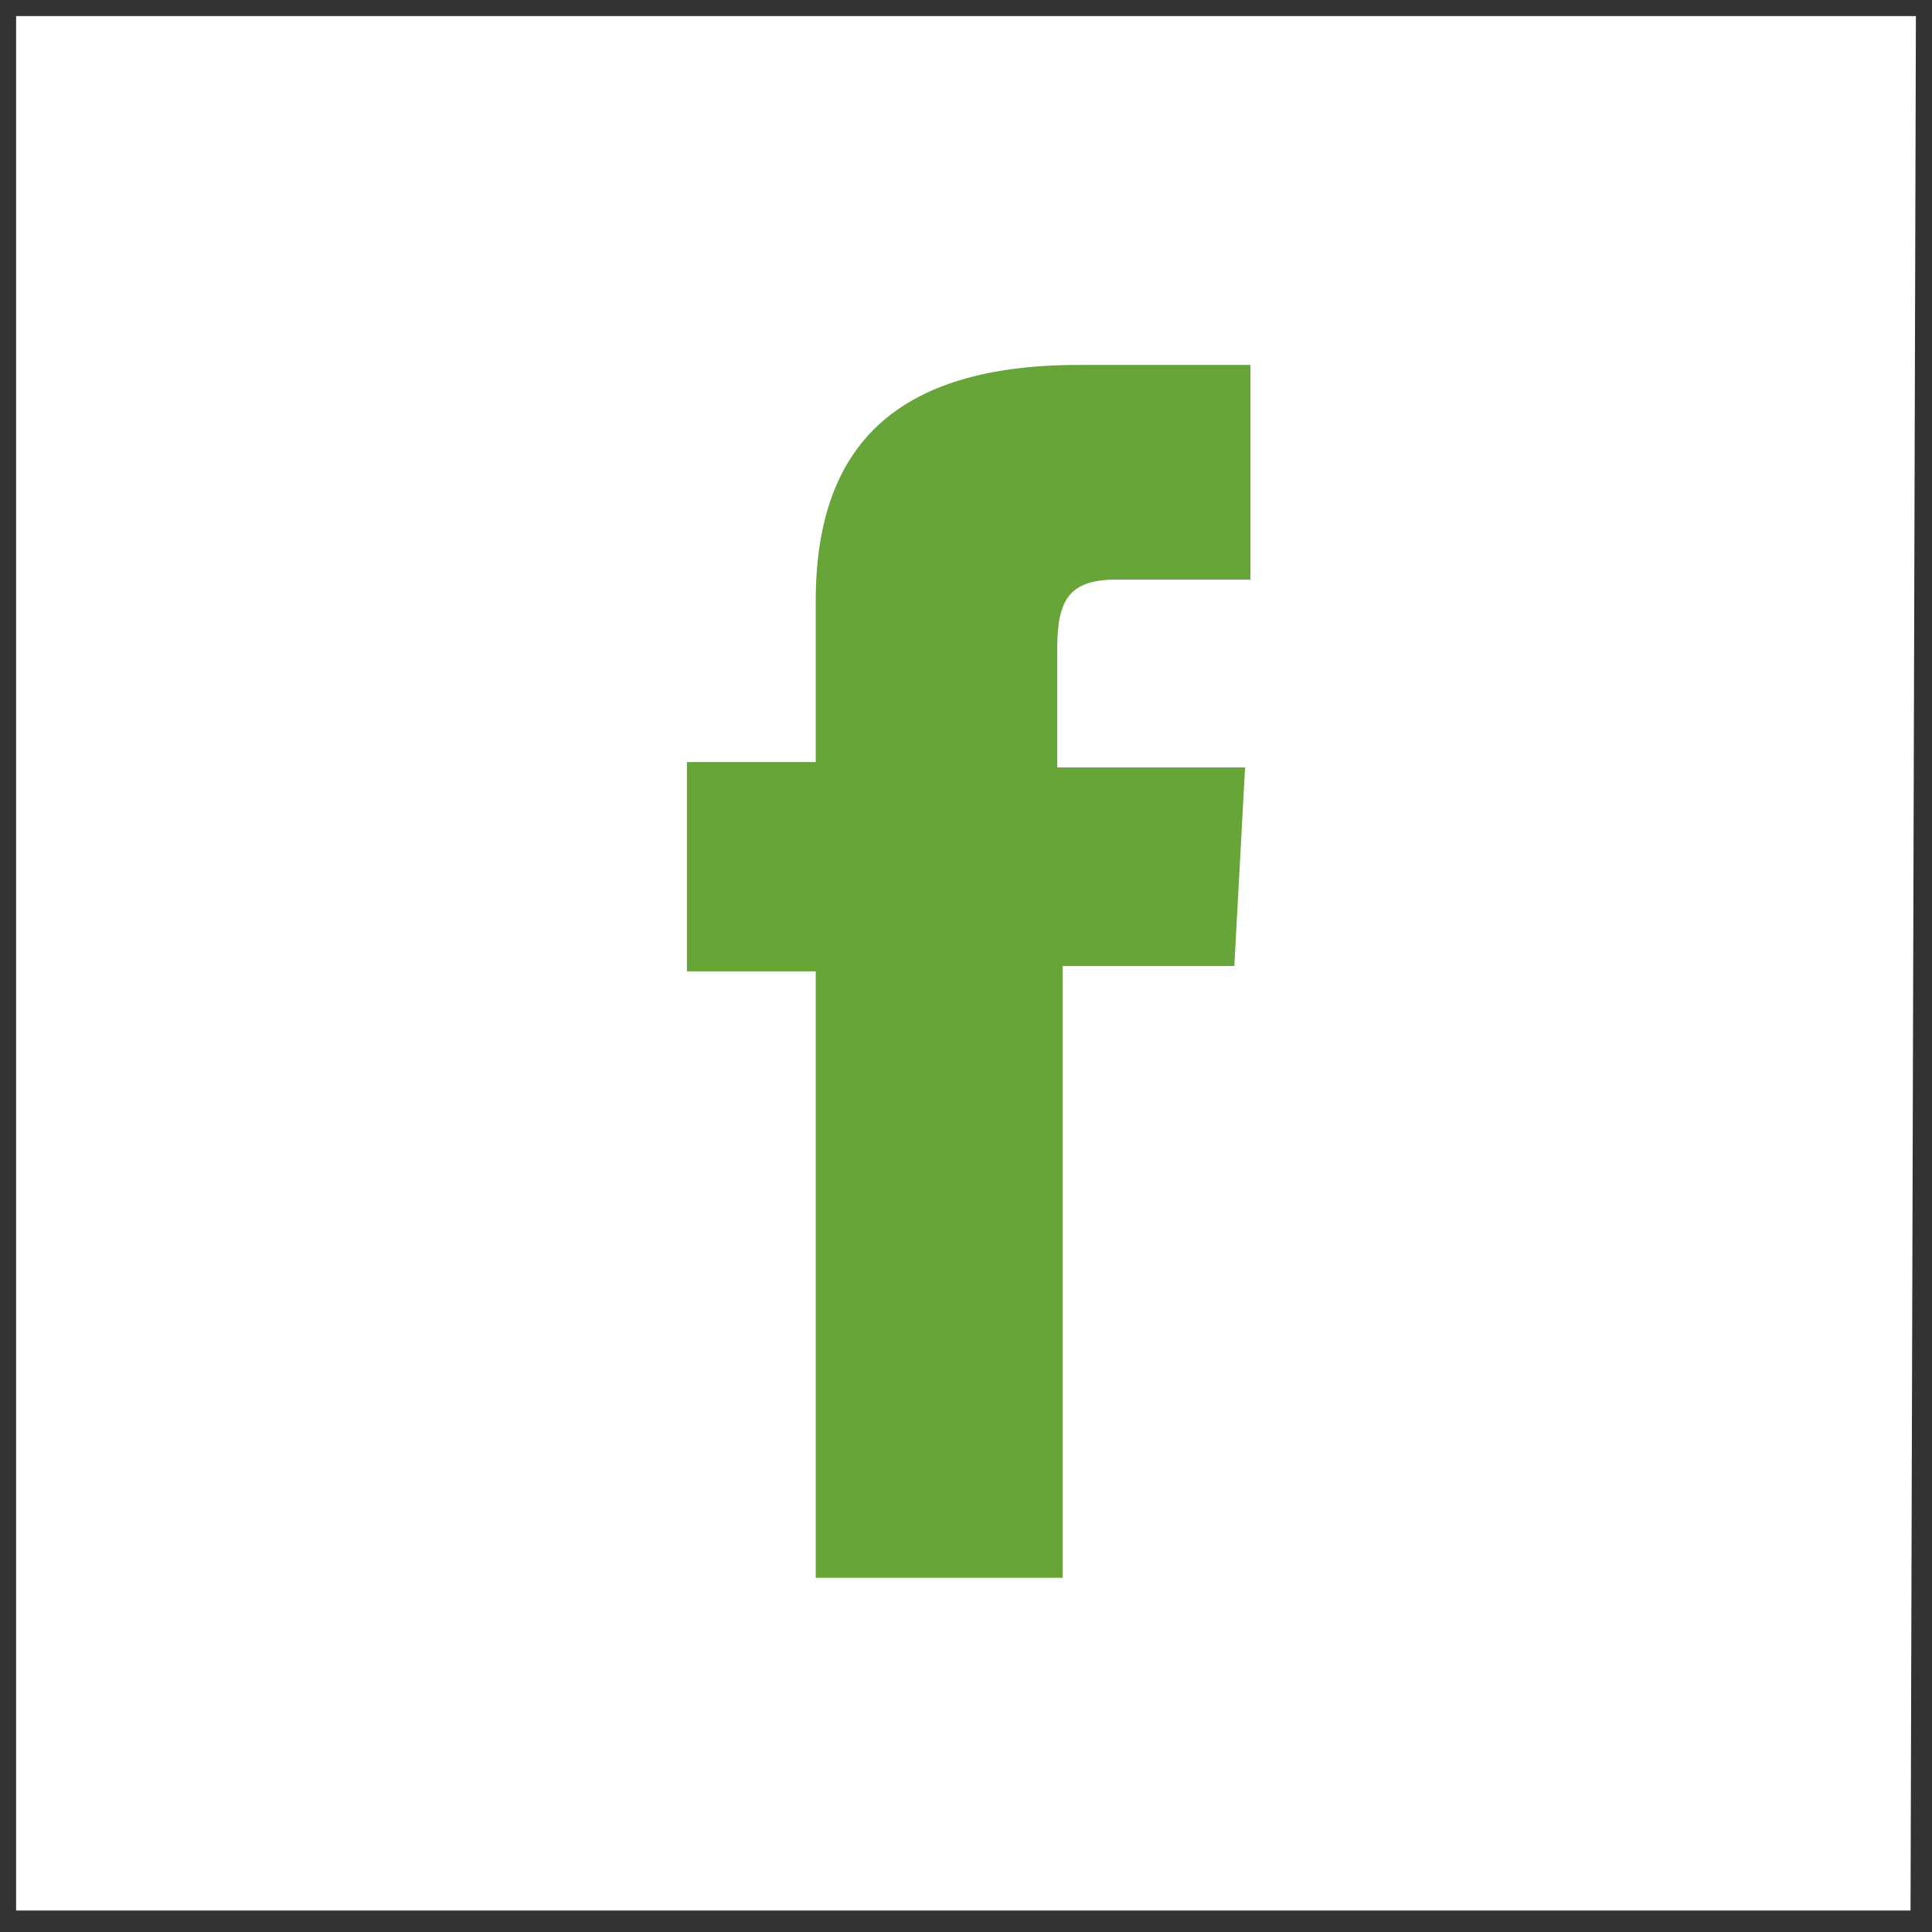
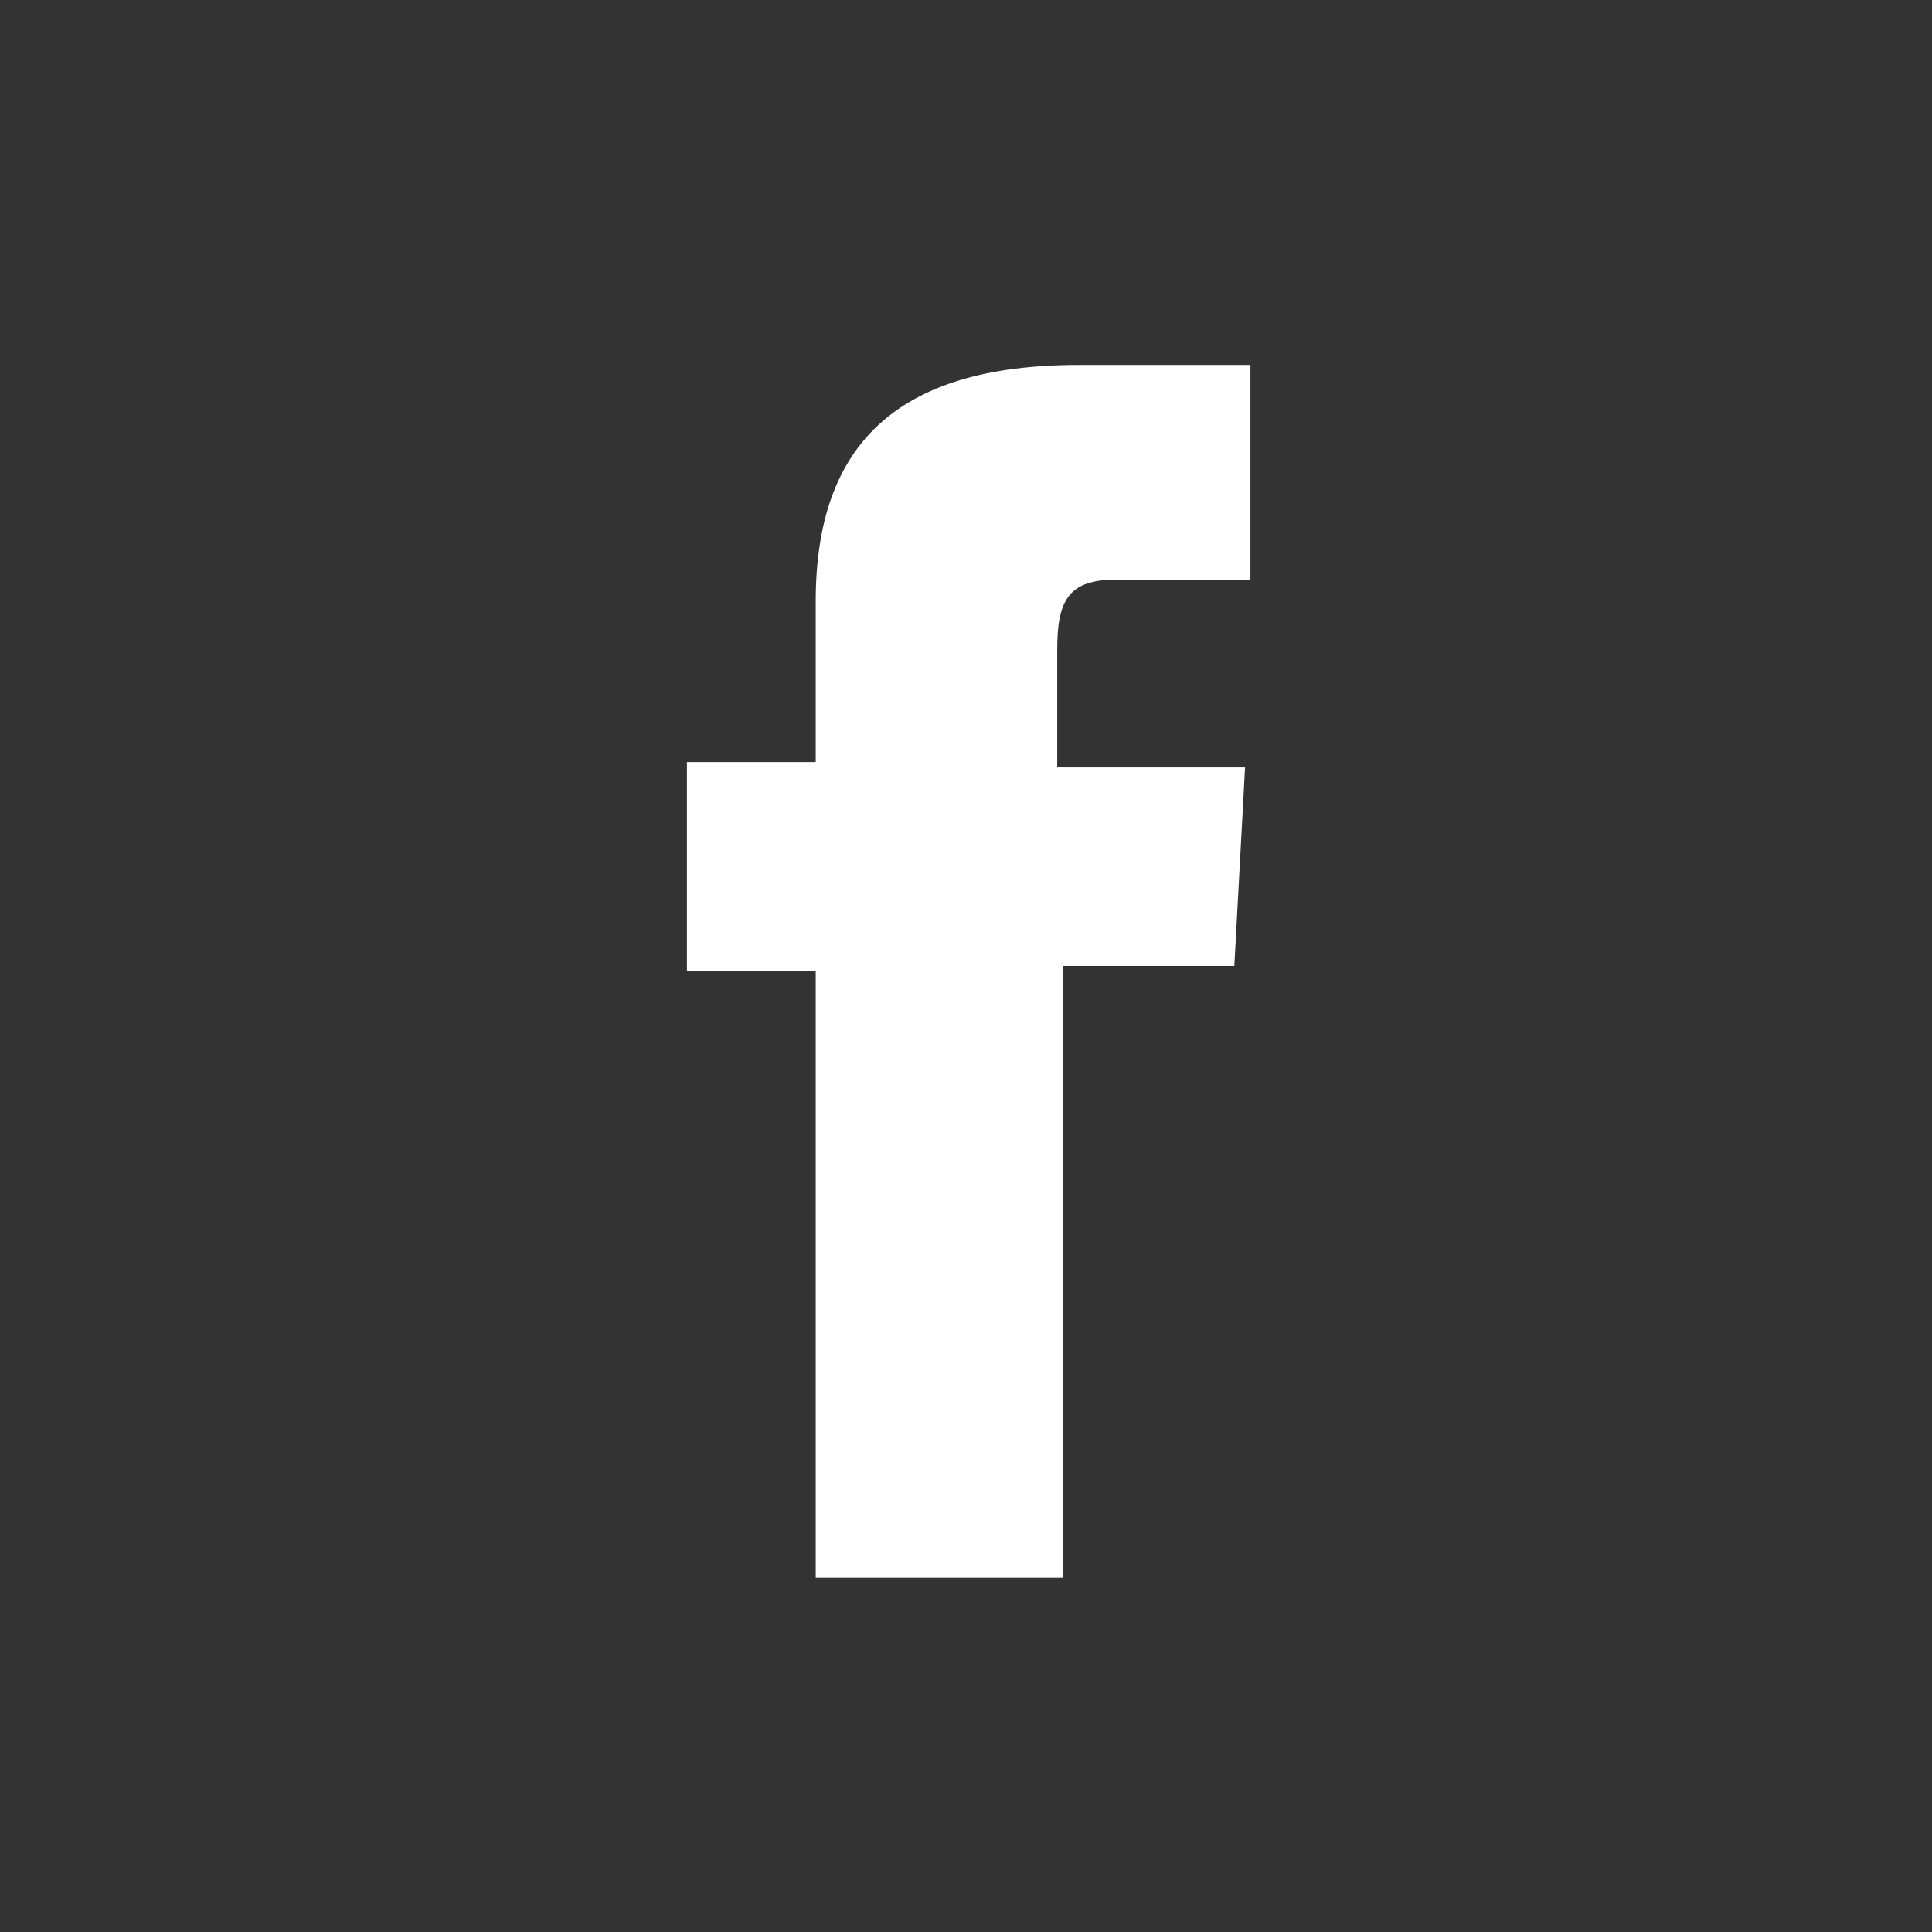
<svg xmlns="http://www.w3.org/2000/svg" version="1.1" id="Ebene_1" x="0px" y="0px" viewBox="0 0 36 36" style="enable-background:new 0 0 36 36;" xml:space="preserve" width="30" height="30">
  <rect x="0" y="0" width="36" height="36" fill="#333333" stroke="none" />
  <style type="text/css">
	.st0{fill:#68A539;}
	.st1{fill:#FFFFFF;}
</style>
  <g>
-     <rect id="Rechteck_30" x="7.2" y="6.1" class="st0" width="22.3" height="27.2" />
-     <path id="Pfad_151" class="st1" d="M35.7,0.3H0.3v35.3h35.3L35.7,0.3L35.7,0.3z M15.2,29.4V18.1h-2.4v-3.9h2.4v-3   c0-2.9,1.5-4.4,4.9-4.4h3.2v4h-2.5c-0.9,0-1.1,0.4-1.1,1.3v2.2h3.5L23,18h-3.2v11.4L15.2,29.4L15.2,29.4z" />
+     <path id="Pfad_151" class="st1" d="M35.7,0.3H0.3h35.3L35.7,0.3L35.7,0.3z M15.2,29.4V18.1h-2.4v-3.9h2.4v-3   c0-2.9,1.5-4.4,4.9-4.4h3.2v4h-2.5c-0.9,0-1.1,0.4-1.1,1.3v2.2h3.5L23,18h-3.2v11.4L15.2,29.4L15.2,29.4z" />
  </g>
</svg>